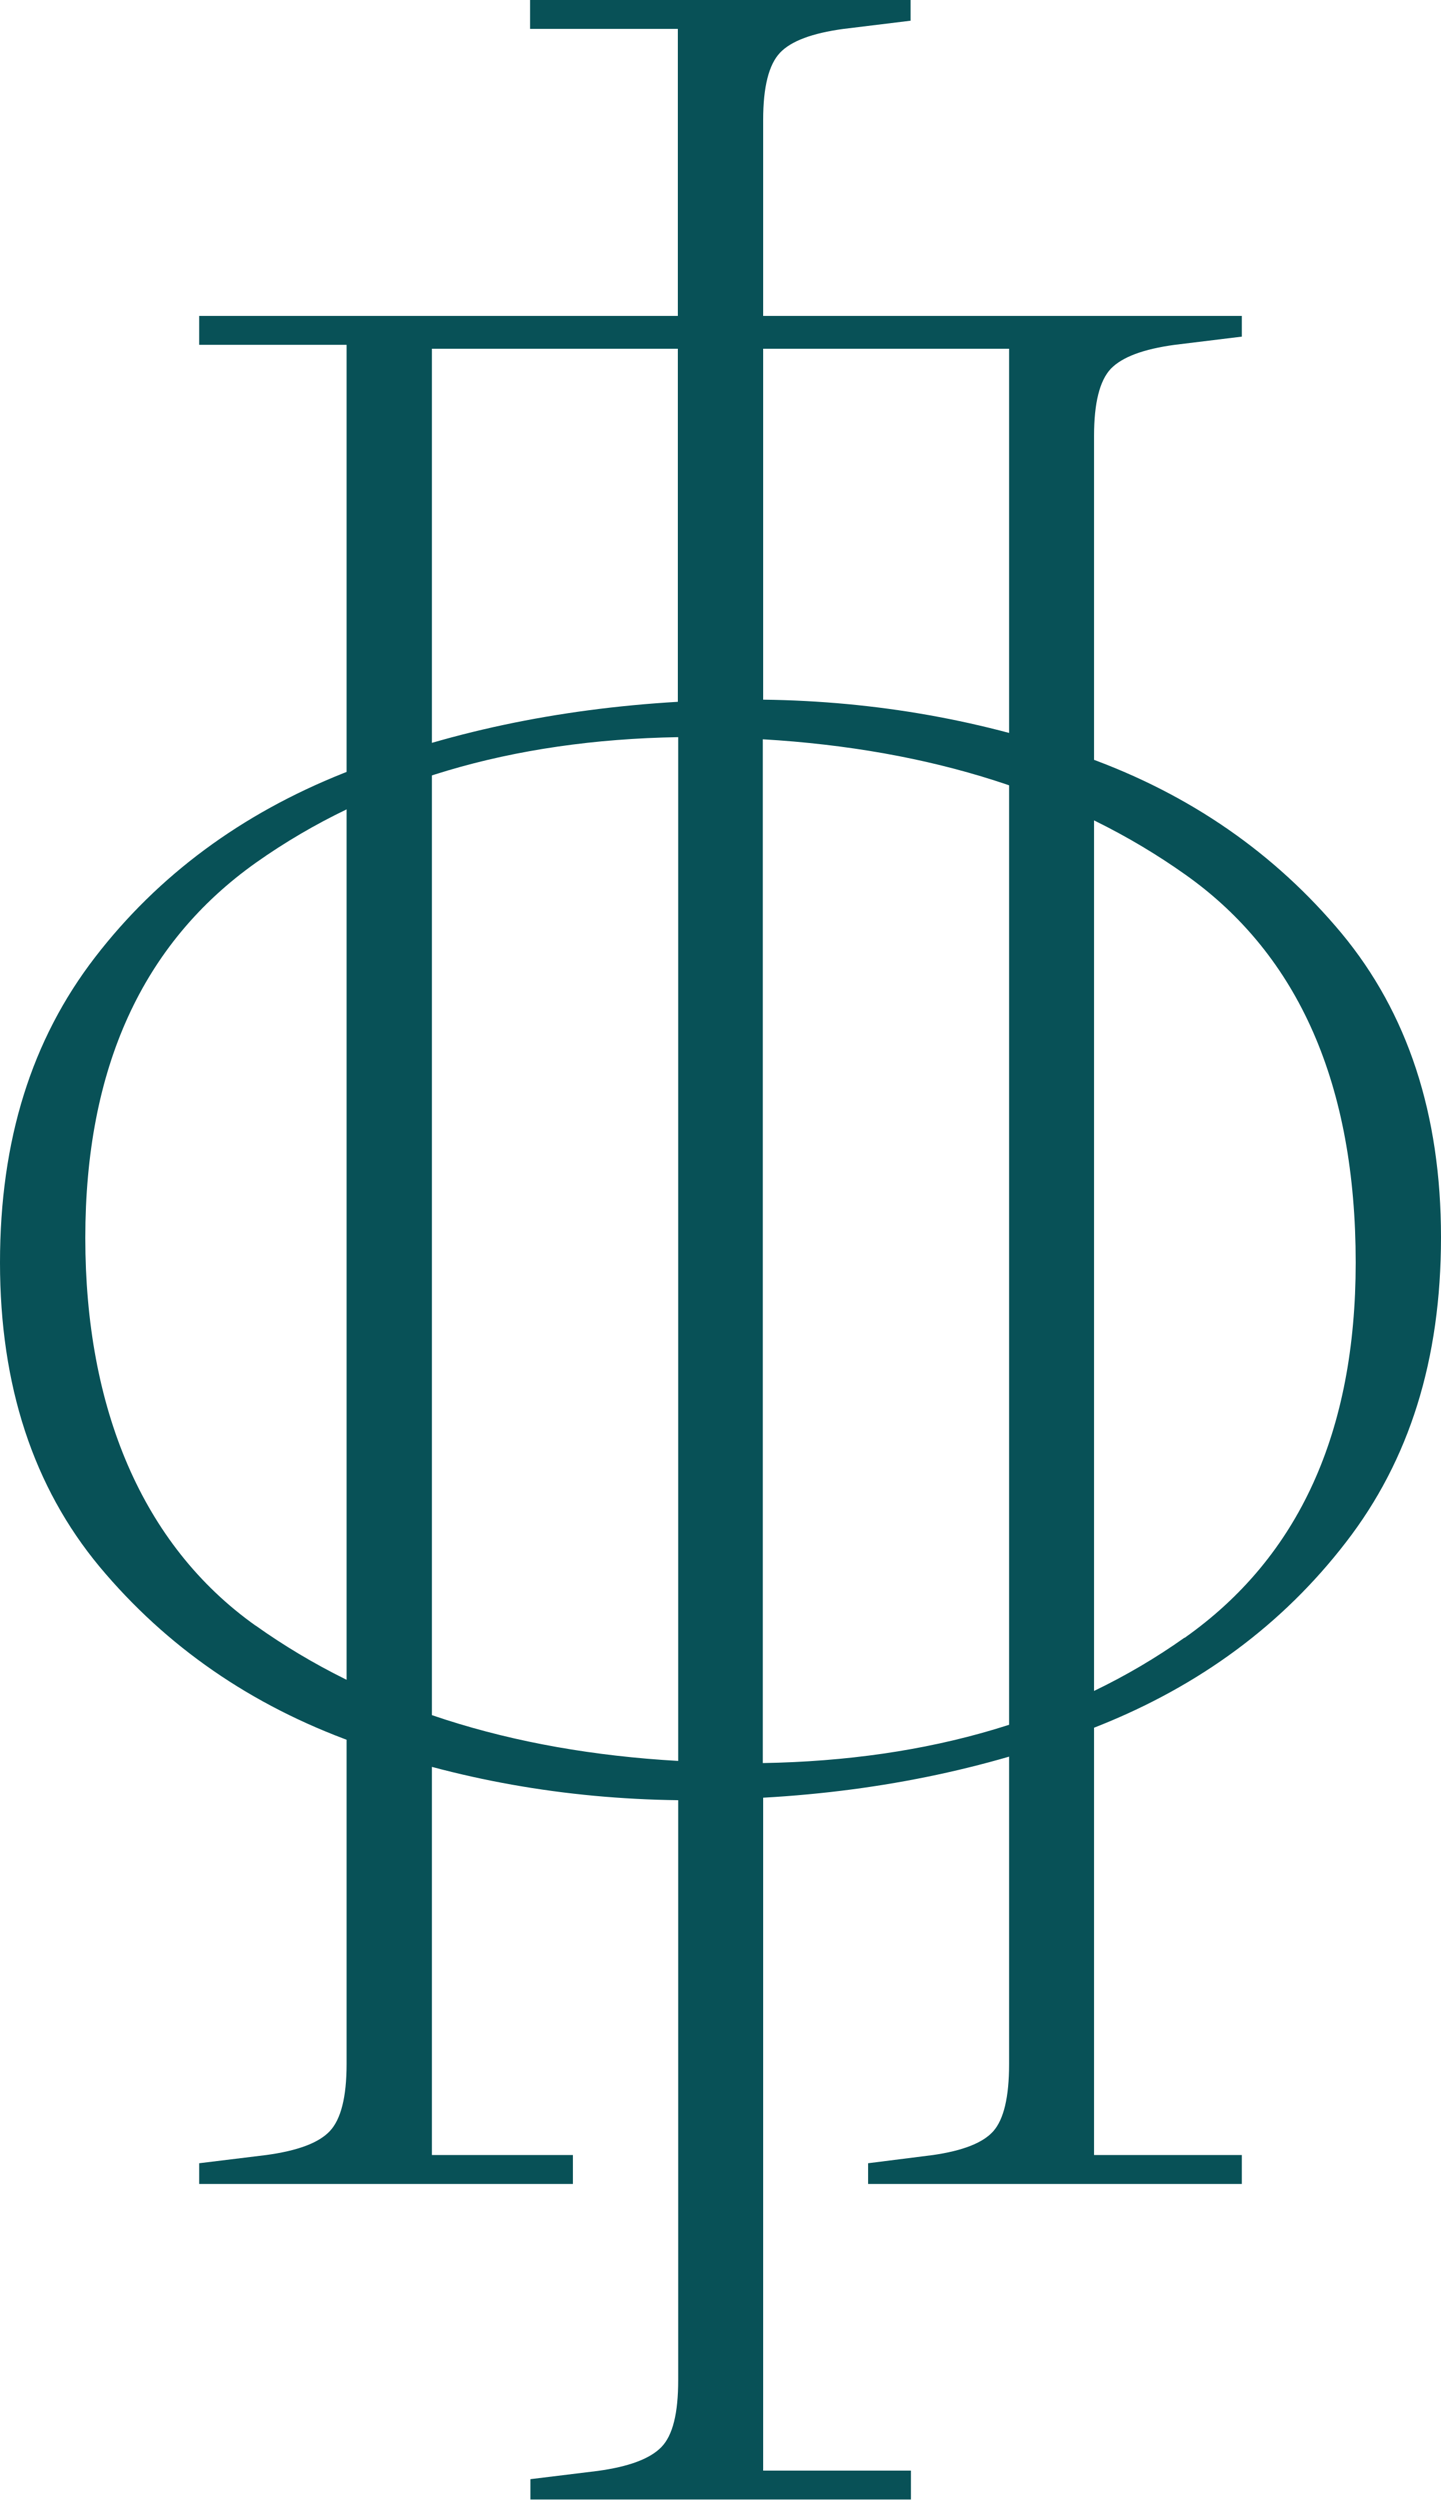
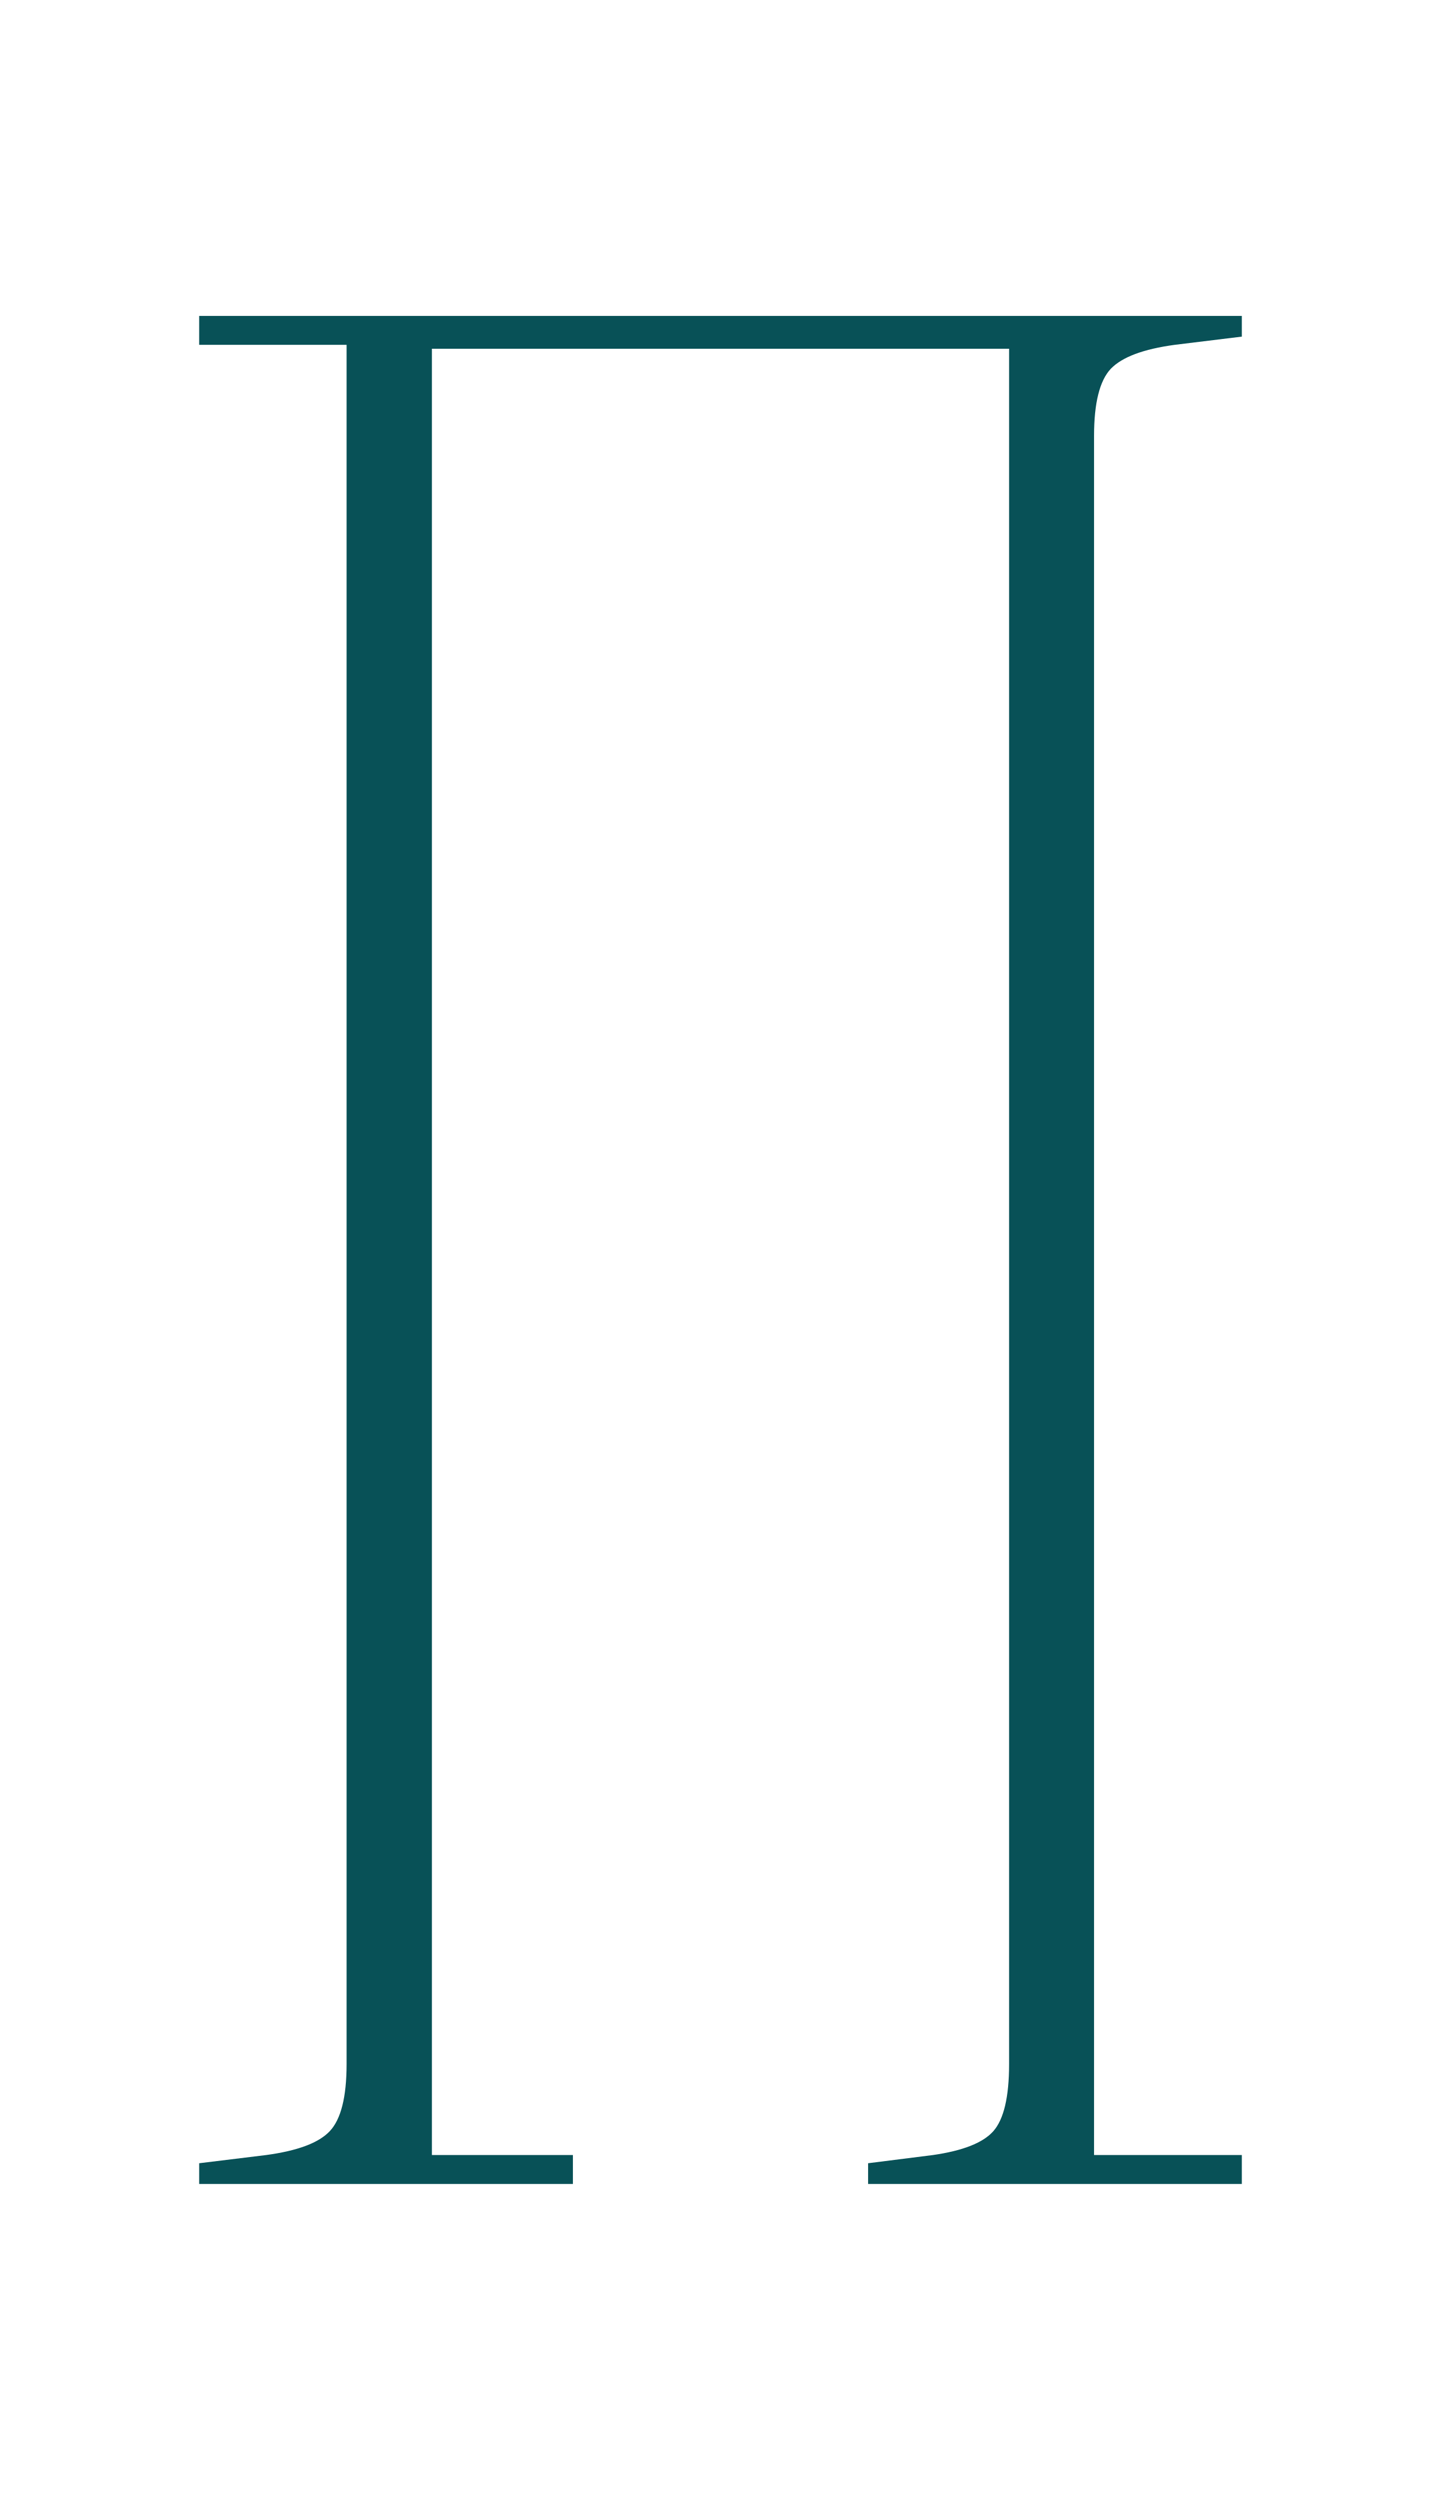
<svg xmlns="http://www.w3.org/2000/svg" id="_Слой_2" data-name="Слой 2" viewBox="0 0 40.37 70.03">
  <defs>
    <style> .cls-1 { fill: #085157; stroke-width: 0px; } </style>
  </defs>
  <g id="_Слой_3" data-name="Слой 3">
    <g>
      <path class="cls-1" d="M5.58,9.66v-.81h29.21v.58l-1.88.23c-.88.12-1.47.34-1.79.67-.31.33-.47.95-.47,1.88v48.16h4.14v.81h-10.47v-.58l1.82-.23c.83-.12,1.4-.34,1.69-.67.29-.33.44-.95.44-1.88V9.77H12.1v50.6h3.95v.81H5.58v-.58l1.88-.23c.88-.12,1.47-.34,1.78-.67s.47-.95.47-1.88V9.66h-4.14Z" />
-       <path class="cls-1" d="M14.86,69.45l1.88-.23c.88-.12,1.47-.34,1.79-.67s.47-.95.47-1.88v-16.24c-3.18-.04-6.21-.58-9.09-1.62-2.88-1.04-5.25-2.68-7.12-4.92-1.86-2.24-2.79-5.08-2.79-8.52s.89-6.25,2.66-8.55c1.77-2.3,4.1-4.02,6.96-5.16,2.86-1.14,5.98-1.8,9.37-2V.81h-4.14v-.81h10.66v.58l-1.88.23c-.88.12-1.47.34-1.78.67-.31.33-.47.95-.47,1.88v16.24c3.17.04,6.2.58,9.09,1.62,2.88,1.04,5.25,2.69,7.11,4.92,1.86,2.24,2.79,5.08,2.79,8.52s-.89,6.25-2.66,8.54c-1.77,2.3-4.09,4.02-6.96,5.16s-5.99,1.81-9.37,2v18.85h4.14v.81h-10.66v-.58ZM7.15,45.53c3.17,2.26,7.12,3.53,11.85,3.8v-28.68c-4.68.08-8.62,1.25-11.82,3.51-3.19,2.26-4.79,5.76-4.79,10.52s1.59,8.6,4.77,10.86ZM33.19,45.88c3.2-2.26,4.79-5.76,4.79-10.51,0-4.98-1.59-8.61-4.76-10.86-3.18-2.26-7.13-3.52-11.85-3.8v28.68c4.68-.08,8.62-1.25,11.81-3.51Z" />
    </g>
  </g>
</svg>